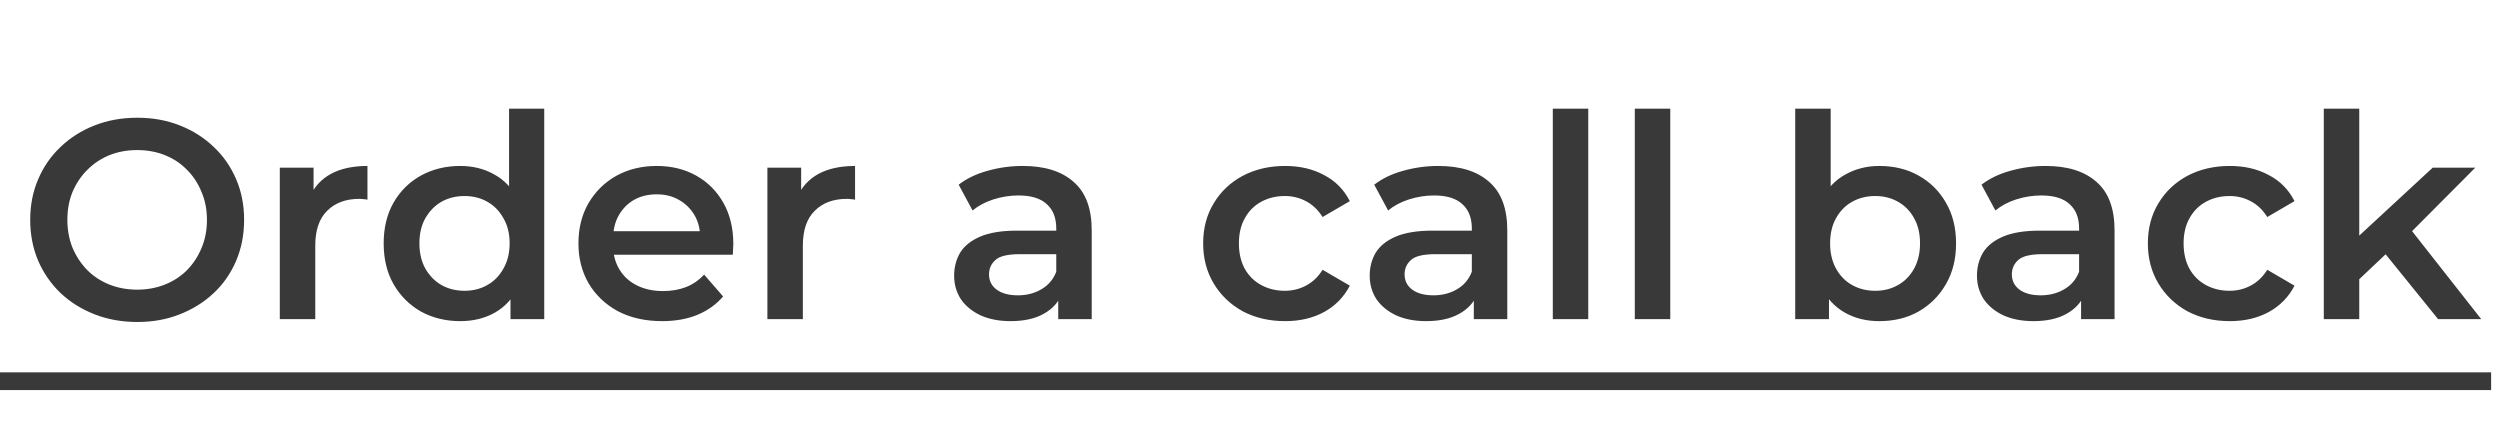
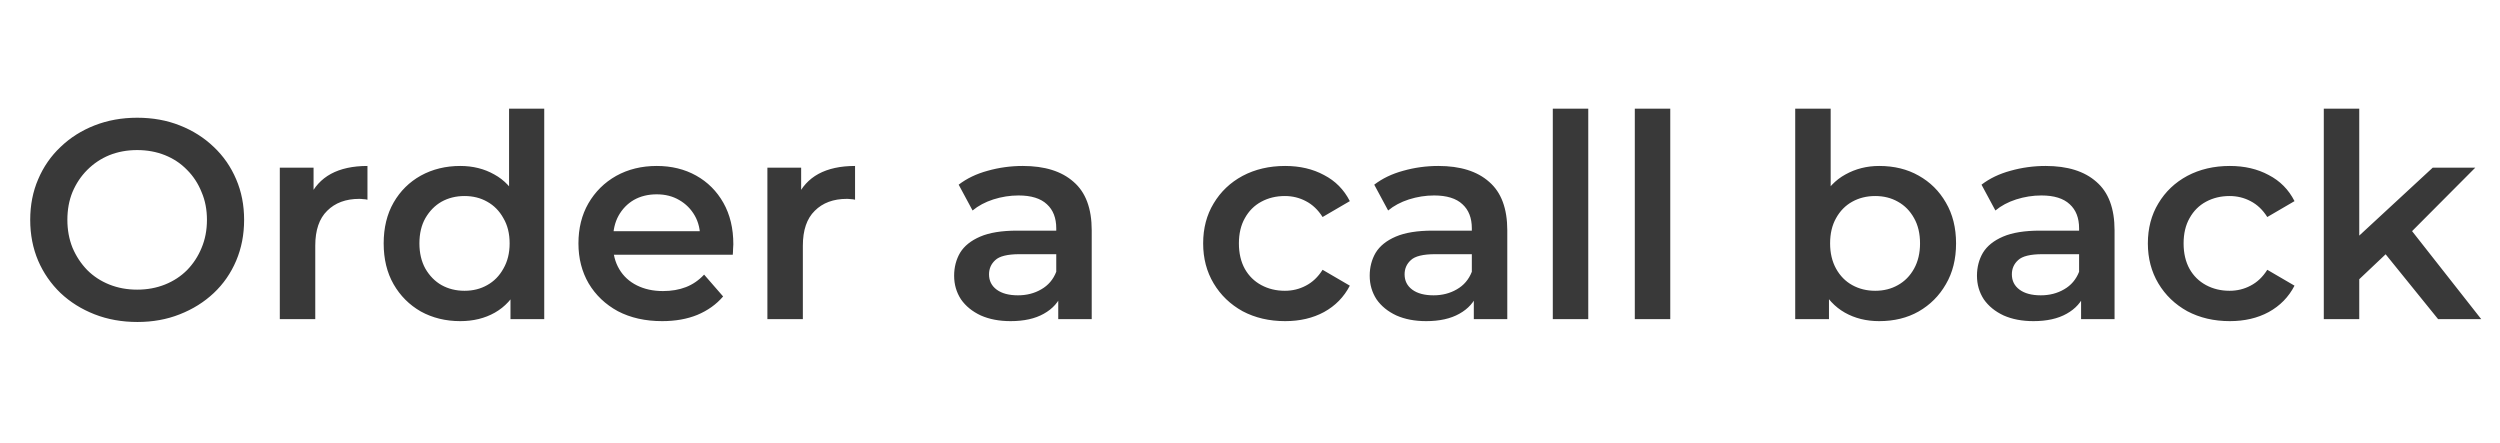
<svg xmlns="http://www.w3.org/2000/svg" width="141" height="25" viewBox="0 0 141 25" fill="none">
  <path d="M7.752 18.16C6.877 18.16 6.072 18.016 5.336 17.728C4.6 17.44 3.96 17.04 3.416 16.528C2.872 16.005 2.451 15.397 2.152 14.704C1.853 14 1.704 13.232 1.704 12.4C1.704 11.568 1.853 10.805 2.152 10.112C2.451 9.408 2.872 8.8 3.416 8.288C3.96 7.765 4.6 7.36 5.336 7.072C6.072 6.784 6.872 6.64 7.736 6.64C8.611 6.64 9.411 6.784 10.136 7.072C10.872 7.36 11.512 7.765 12.056 8.288C12.6 8.8 13.021 9.408 13.32 10.112C13.619 10.805 13.768 11.568 13.768 12.4C13.768 13.232 13.619 14 13.32 14.704C13.021 15.408 12.6 16.016 12.056 16.528C11.512 17.04 10.872 17.44 10.136 17.728C9.411 18.016 8.616 18.16 7.752 18.16ZM7.736 16.336C8.301 16.336 8.824 16.24 9.304 16.048C9.784 15.856 10.2 15.584 10.552 15.232C10.904 14.869 11.176 14.453 11.368 13.984C11.571 13.504 11.672 12.976 11.672 12.4C11.672 11.824 11.571 11.301 11.368 10.832C11.176 10.352 10.904 9.936 10.552 9.584C10.2 9.221 9.784 8.944 9.304 8.752C8.824 8.56 8.301 8.464 7.736 8.464C7.171 8.464 6.648 8.56 6.168 8.752C5.699 8.944 5.283 9.221 4.92 9.584C4.568 9.936 4.291 10.352 4.088 10.832C3.896 11.301 3.8 11.824 3.8 12.4C3.8 12.965 3.896 13.488 4.088 13.968C4.291 14.448 4.568 14.869 4.92 15.232C5.272 15.584 5.688 15.856 6.168 16.048C6.648 16.24 7.171 16.336 7.736 16.336ZM15.781 18V9.456H17.685V11.808L17.461 11.12C17.717 10.544 18.117 10.107 18.661 9.808C19.215 9.509 19.903 9.36 20.725 9.36V11.264C20.639 11.243 20.559 11.232 20.485 11.232C20.41 11.221 20.335 11.216 20.261 11.216C19.503 11.216 18.901 11.44 18.453 11.888C18.005 12.325 17.781 12.981 17.781 13.856V18H15.781ZM25.959 18.112C25.138 18.112 24.397 17.931 23.735 17.568C23.085 17.195 22.573 16.683 22.199 16.032C21.826 15.381 21.639 14.613 21.639 13.728C21.639 12.843 21.826 12.075 22.199 11.424C22.573 10.773 23.085 10.267 23.735 9.904C24.397 9.541 25.138 9.36 25.959 9.36C26.674 9.36 27.314 9.52 27.879 9.84C28.445 10.149 28.893 10.624 29.223 11.264C29.554 11.904 29.719 12.725 29.719 13.728C29.719 14.72 29.559 15.541 29.239 16.192C28.919 16.832 28.477 17.312 27.911 17.632C27.346 17.952 26.695 18.112 25.959 18.112ZM26.199 16.4C26.679 16.4 27.106 16.293 27.479 16.08C27.863 15.867 28.167 15.557 28.391 15.152C28.626 14.747 28.743 14.272 28.743 13.728C28.743 13.173 28.626 12.699 28.391 12.304C28.167 11.899 27.863 11.589 27.479 11.376C27.106 11.163 26.679 11.056 26.199 11.056C25.719 11.056 25.287 11.163 24.903 11.376C24.53 11.589 24.226 11.899 23.991 12.304C23.767 12.699 23.655 13.173 23.655 13.728C23.655 14.272 23.767 14.747 23.991 15.152C24.226 15.557 24.53 15.867 24.903 16.08C25.287 16.293 25.719 16.4 26.199 16.4ZM28.791 18V15.984L28.871 13.712L28.711 11.44V6.128H30.695V18H28.791ZM37.344 18.112C36.394 18.112 35.562 17.925 34.848 17.552C34.144 17.168 33.594 16.645 33.2 15.984C32.816 15.323 32.624 14.571 32.624 13.728C32.624 12.875 32.81 12.123 33.184 11.472C33.568 10.811 34.09 10.293 34.752 9.92C35.424 9.547 36.186 9.36 37.04 9.36C37.872 9.36 38.613 9.541 39.264 9.904C39.914 10.267 40.426 10.779 40.8 11.44C41.173 12.101 41.36 12.88 41.36 13.776C41.36 13.861 41.354 13.957 41.344 14.064C41.344 14.171 41.338 14.272 41.328 14.368H34.208V13.04H40.272L39.488 13.456C39.498 12.965 39.397 12.533 39.184 12.16C38.97 11.787 38.677 11.493 38.304 11.28C37.941 11.067 37.52 10.96 37.04 10.96C36.549 10.96 36.117 11.067 35.744 11.28C35.381 11.493 35.093 11.792 34.88 12.176C34.677 12.549 34.576 12.992 34.576 13.504V13.824C34.576 14.336 34.693 14.789 34.928 15.184C35.162 15.579 35.493 15.883 35.92 16.096C36.346 16.309 36.837 16.416 37.392 16.416C37.872 16.416 38.304 16.341 38.688 16.192C39.072 16.043 39.413 15.808 39.712 15.488L40.784 16.72C40.4 17.168 39.914 17.515 39.328 17.76C38.752 17.995 38.09 18.112 37.344 18.112ZM43.281 18V9.456H45.185V11.808L44.961 11.12C45.217 10.544 45.617 10.107 46.161 9.808C46.715 9.509 47.403 9.36 48.225 9.36V11.264C48.139 11.243 48.059 11.232 47.985 11.232C47.91 11.221 47.835 11.216 47.761 11.216C47.003 11.216 46.401 11.44 45.953 11.888C45.505 12.325 45.281 12.981 45.281 13.856V18H43.281ZM59.685 18V16.272L59.573 15.904V12.88C59.573 12.293 59.397 11.84 59.045 11.52C58.693 11.189 58.16 11.024 57.445 11.024C56.965 11.024 56.491 11.099 56.021 11.248C55.563 11.397 55.173 11.605 54.853 11.872L54.069 10.416C54.528 10.064 55.072 9.803 55.701 9.632C56.341 9.451 57.003 9.36 57.685 9.36C58.923 9.36 59.877 9.659 60.549 10.256C61.232 10.843 61.573 11.755 61.573 12.992V18H59.685ZM56.997 18.112C56.357 18.112 55.797 18.005 55.317 17.792C54.837 17.568 54.464 17.264 54.197 16.88C53.941 16.485 53.813 16.043 53.813 15.552C53.813 15.072 53.925 14.64 54.149 14.256C54.384 13.872 54.763 13.568 55.285 13.344C55.808 13.12 56.501 13.008 57.365 13.008H59.845V14.336H57.509C56.827 14.336 56.368 14.448 56.133 14.672C55.899 14.885 55.781 15.152 55.781 15.472C55.781 15.835 55.925 16.123 56.213 16.336C56.501 16.549 56.901 16.656 57.413 16.656C57.904 16.656 58.341 16.544 58.725 16.32C59.12 16.096 59.403 15.765 59.573 15.328L59.909 16.528C59.717 17.029 59.371 17.419 58.869 17.696C58.379 17.973 57.755 18.112 56.997 18.112ZM72.482 18.112C71.586 18.112 70.786 17.925 70.082 17.552C69.389 17.168 68.845 16.645 68.45 15.984C68.055 15.323 67.858 14.571 67.858 13.728C67.858 12.875 68.055 12.123 68.45 11.472C68.845 10.811 69.389 10.293 70.082 9.92C70.786 9.547 71.586 9.36 72.482 9.36C73.314 9.36 74.045 9.531 74.674 9.872C75.314 10.203 75.799 10.693 76.13 11.344L74.594 12.24C74.338 11.835 74.023 11.536 73.65 11.344C73.287 11.152 72.893 11.056 72.466 11.056C71.975 11.056 71.533 11.163 71.138 11.376C70.743 11.589 70.434 11.899 70.21 12.304C69.986 12.699 69.874 13.173 69.874 13.728C69.874 14.283 69.986 14.763 70.21 15.168C70.434 15.563 70.743 15.867 71.138 16.08C71.533 16.293 71.975 16.4 72.466 16.4C72.893 16.4 73.287 16.304 73.65 16.112C74.023 15.92 74.338 15.621 74.594 15.216L76.13 16.112C75.799 16.752 75.314 17.248 74.674 17.6C74.045 17.941 73.314 18.112 72.482 18.112ZM83.123 18V16.272L83.011 15.904V12.88C83.011 12.293 82.835 11.84 82.483 11.52C82.131 11.189 81.597 11.024 80.883 11.024C80.403 11.024 79.928 11.099 79.459 11.248C79 11.397 78.611 11.605 78.291 11.872L77.507 10.416C77.966 10.064 78.51 9.803 79.139 9.632C79.779 9.451 80.44 9.36 81.123 9.36C82.36 9.36 83.315 9.659 83.987 10.256C84.669 10.843 85.011 11.755 85.011 12.992V18H83.123ZM80.435 18.112C79.795 18.112 79.235 18.005 78.755 17.792C78.275 17.568 77.901 17.264 77.635 16.88C77.379 16.485 77.251 16.043 77.251 15.552C77.251 15.072 77.363 14.64 77.587 14.256C77.822 13.872 78.2 13.568 78.723 13.344C79.246 13.12 79.939 13.008 80.803 13.008H83.283V14.336H80.947C80.264 14.336 79.805 14.448 79.571 14.672C79.336 14.885 79.219 15.152 79.219 15.472C79.219 15.835 79.363 16.123 79.651 16.336C79.939 16.549 80.339 16.656 80.851 16.656C81.341 16.656 81.779 16.544 82.163 16.32C82.558 16.096 82.84 15.765 83.011 15.328L83.347 16.528C83.155 17.029 82.808 17.419 82.307 17.696C81.816 17.973 81.192 18.112 80.435 18.112ZM87.578 18V6.128H89.578V18H87.578ZM92.203 18V6.128H94.203V18H92.203ZM105.986 18.112C105.26 18.112 104.615 17.952 104.049 17.632C103.484 17.312 103.036 16.832 102.706 16.192C102.386 15.541 102.226 14.72 102.226 13.728C102.226 12.725 102.391 11.904 102.722 11.264C103.063 10.624 103.516 10.149 104.082 9.84C104.658 9.52 105.292 9.36 105.986 9.36C106.828 9.36 107.57 9.541 108.21 9.904C108.86 10.267 109.372 10.773 109.746 11.424C110.13 12.075 110.322 12.843 110.322 13.728C110.322 14.613 110.13 15.381 109.746 16.032C109.372 16.683 108.86 17.195 108.21 17.568C107.57 17.931 106.828 18.112 105.986 18.112ZM101.25 18V6.128H103.25V11.44L103.09 13.712L103.154 15.984V18H101.25ZM105.762 16.4C106.242 16.4 106.668 16.293 107.042 16.08C107.426 15.867 107.73 15.557 107.954 15.152C108.178 14.747 108.29 14.272 108.29 13.728C108.29 13.173 108.178 12.699 107.954 12.304C107.73 11.899 107.426 11.589 107.042 11.376C106.668 11.163 106.242 11.056 105.762 11.056C105.282 11.056 104.85 11.163 104.466 11.376C104.082 11.589 103.778 11.899 103.554 12.304C103.33 12.699 103.218 13.173 103.218 13.728C103.218 14.272 103.33 14.747 103.554 15.152C103.778 15.557 104.082 15.867 104.466 16.08C104.85 16.293 105.282 16.4 105.762 16.4ZM117.373 18V16.272L117.261 15.904V12.88C117.261 12.293 117.085 11.84 116.733 11.52C116.381 11.189 115.848 11.024 115.133 11.024C114.653 11.024 114.178 11.099 113.709 11.248C113.25 11.397 112.861 11.605 112.541 11.872L111.757 10.416C112.216 10.064 112.76 9.803 113.389 9.632C114.029 9.451 114.69 9.36 115.373 9.36C116.61 9.36 117.565 9.659 118.237 10.256C118.92 10.843 119.261 11.755 119.261 12.992V18H117.373ZM114.685 18.112C114.045 18.112 113.485 18.005 113.005 17.792C112.525 17.568 112.152 17.264 111.885 16.88C111.629 16.485 111.501 16.043 111.501 15.552C111.501 15.072 111.613 14.64 111.837 14.256C112.072 13.872 112.45 13.568 112.973 13.344C113.496 13.12 114.189 13.008 115.053 13.008H117.533V14.336H115.197C114.514 14.336 114.056 14.448 113.821 14.672C113.586 14.885 113.469 15.152 113.469 15.472C113.469 15.835 113.613 16.123 113.901 16.336C114.189 16.549 114.589 16.656 115.101 16.656C115.592 16.656 116.029 16.544 116.413 16.32C116.808 16.096 117.09 15.765 117.261 15.328L117.597 16.528C117.405 17.029 117.058 17.419 116.557 17.696C116.066 17.973 115.442 18.112 114.685 18.112ZM125.763 18.112C124.867 18.112 124.067 17.925 123.363 17.552C122.67 17.168 122.126 16.645 121.731 15.984C121.337 15.323 121.139 14.571 121.139 13.728C121.139 12.875 121.337 12.123 121.731 11.472C122.126 10.811 122.67 10.293 123.363 9.92C124.067 9.547 124.867 9.36 125.763 9.36C126.595 9.36 127.326 9.531 127.955 9.872C128.595 10.203 129.081 10.693 129.411 11.344L127.875 12.24C127.619 11.835 127.305 11.536 126.931 11.344C126.569 11.152 126.174 11.056 125.747 11.056C125.257 11.056 124.814 11.163 124.419 11.376C124.025 11.589 123.715 11.899 123.491 12.304C123.267 12.699 123.155 13.173 123.155 13.728C123.155 14.283 123.267 14.763 123.491 15.168C123.715 15.563 124.025 15.867 124.419 16.08C124.814 16.293 125.257 16.4 125.747 16.4C126.174 16.4 126.569 16.304 126.931 16.112C127.305 15.92 127.619 15.621 127.875 15.216L129.411 16.112C129.081 16.752 128.595 17.248 127.955 17.6C127.326 17.941 126.595 18.112 125.763 18.112ZM132.694 16.096L132.742 13.584L137.206 9.456H139.606L135.814 13.264L134.758 14.144L132.694 16.096ZM131.062 18V6.128H133.062V18H131.062ZM137.51 18L134.39 14.144L135.654 12.544L139.942 18H137.51Z" fill="#393939" />
-   <path d="M0 21.5H140.5" stroke="#393939" />
</svg>